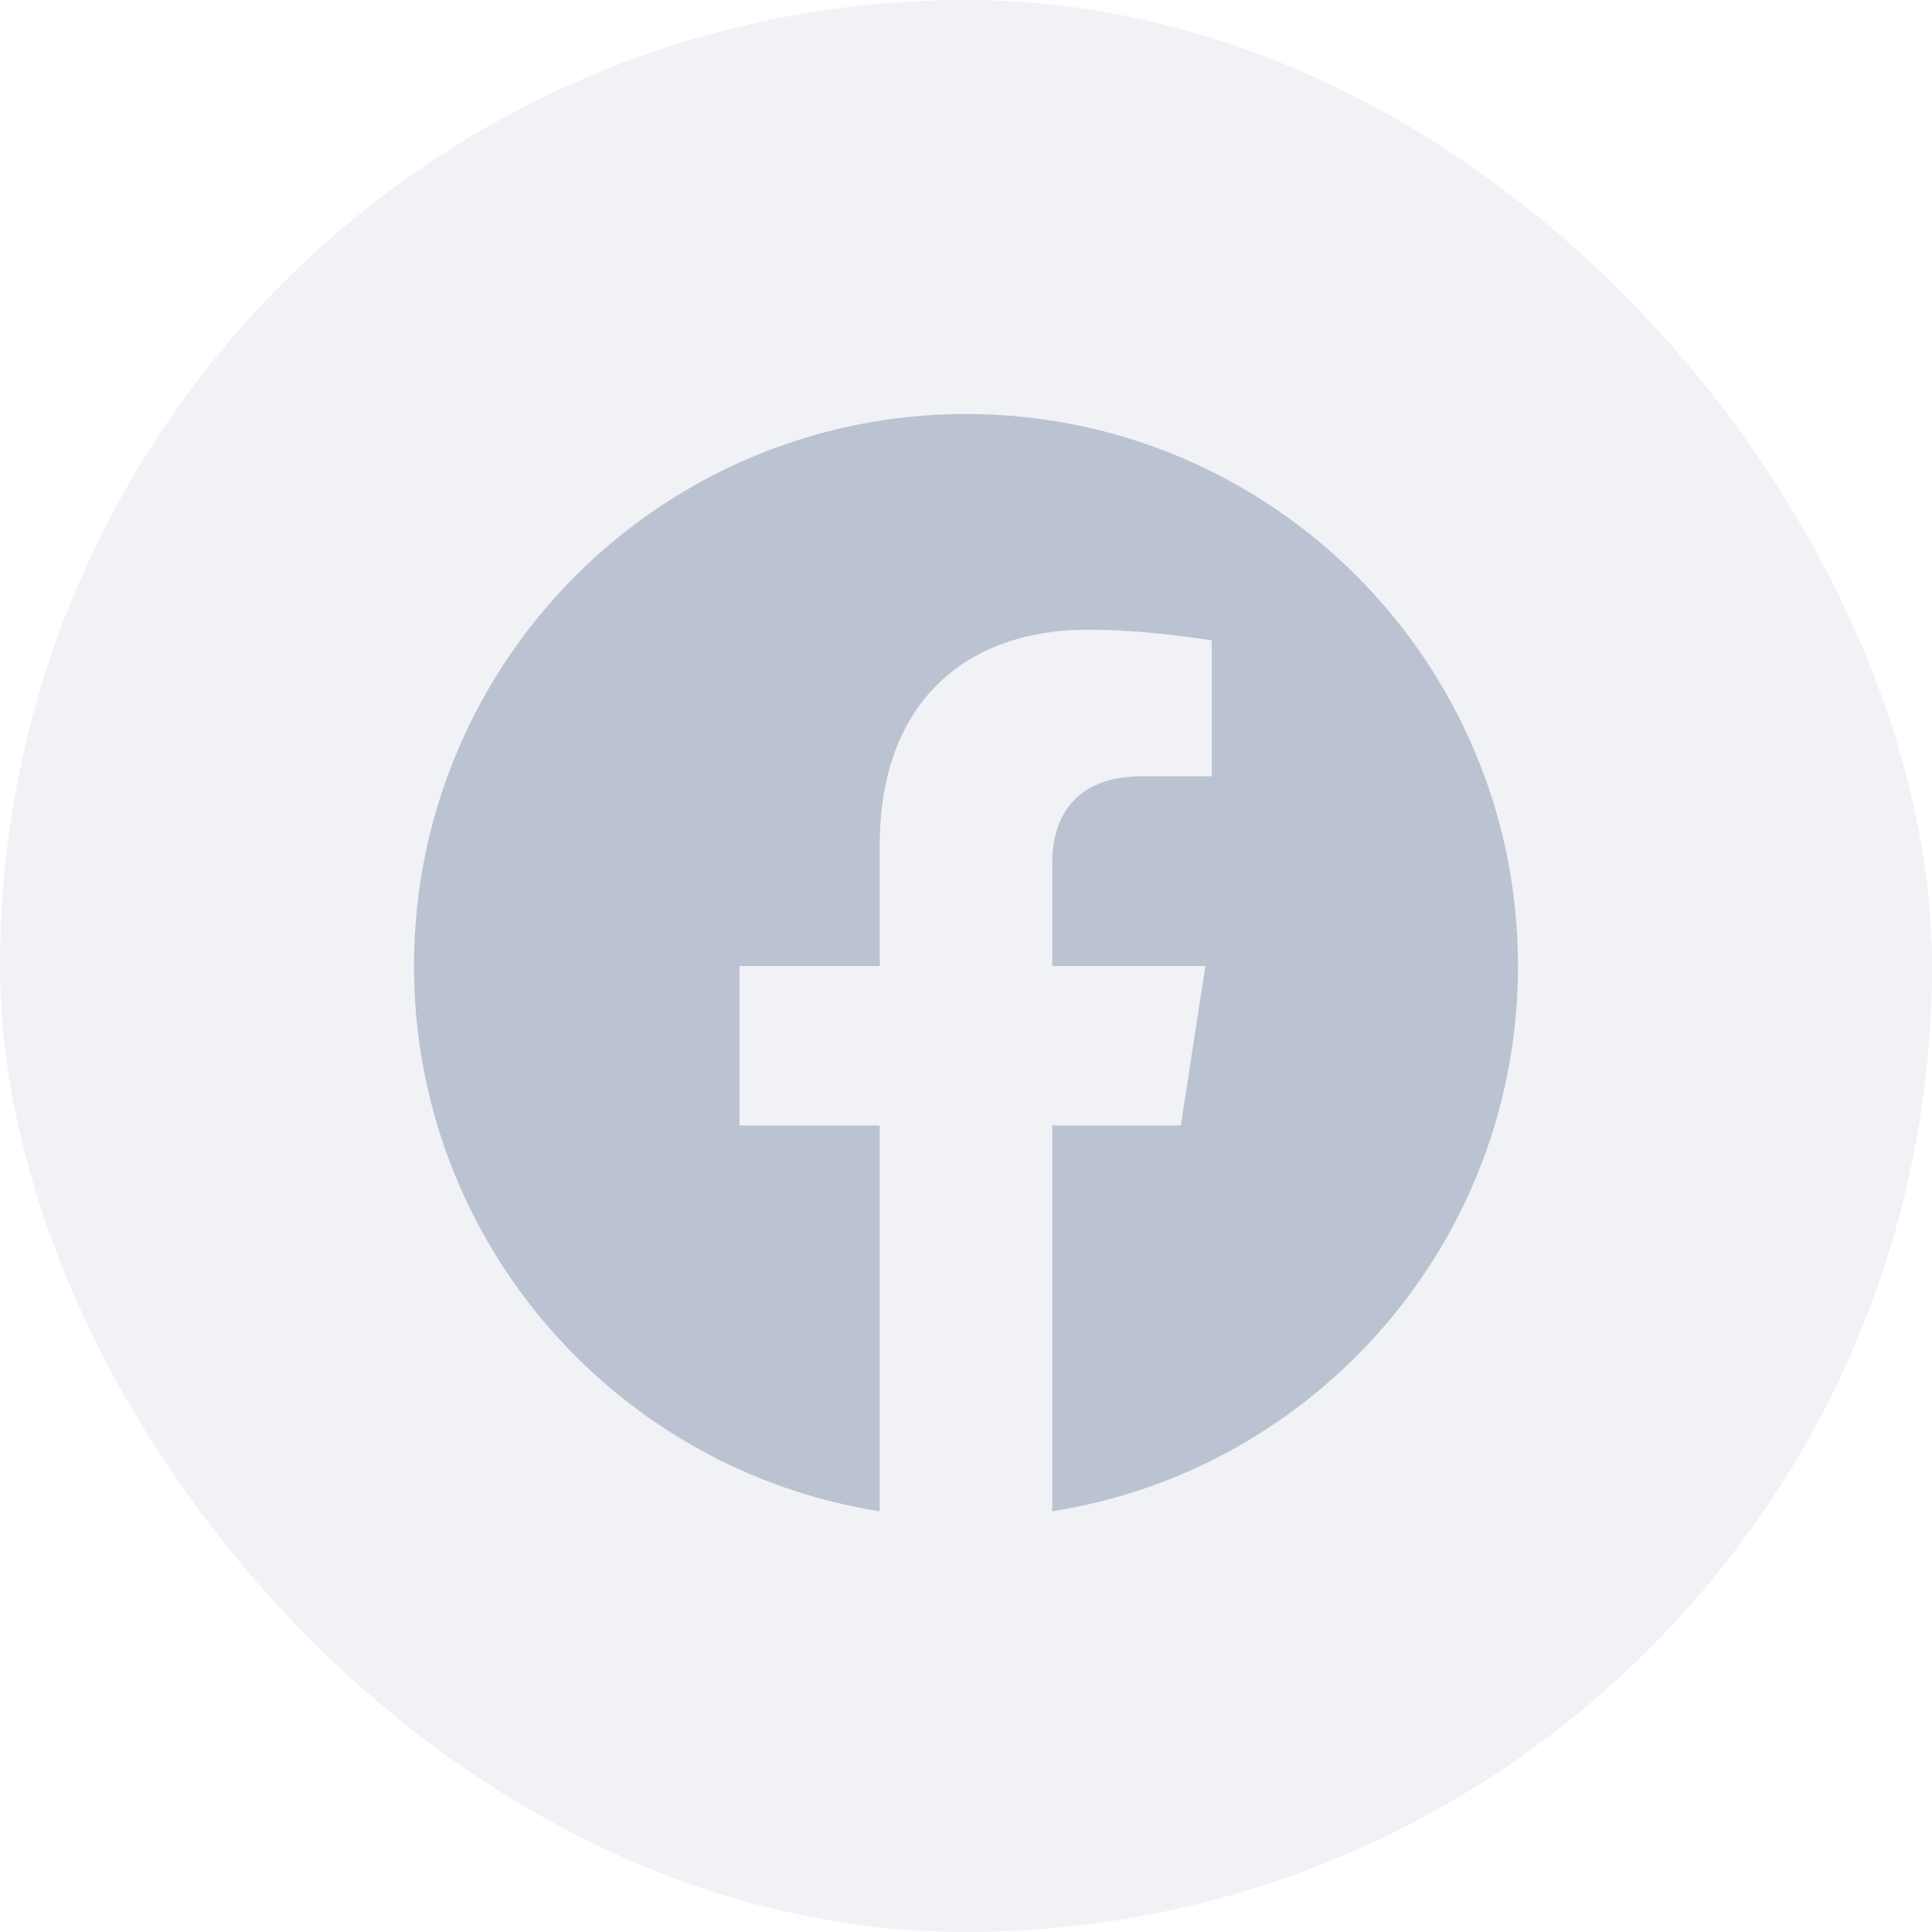
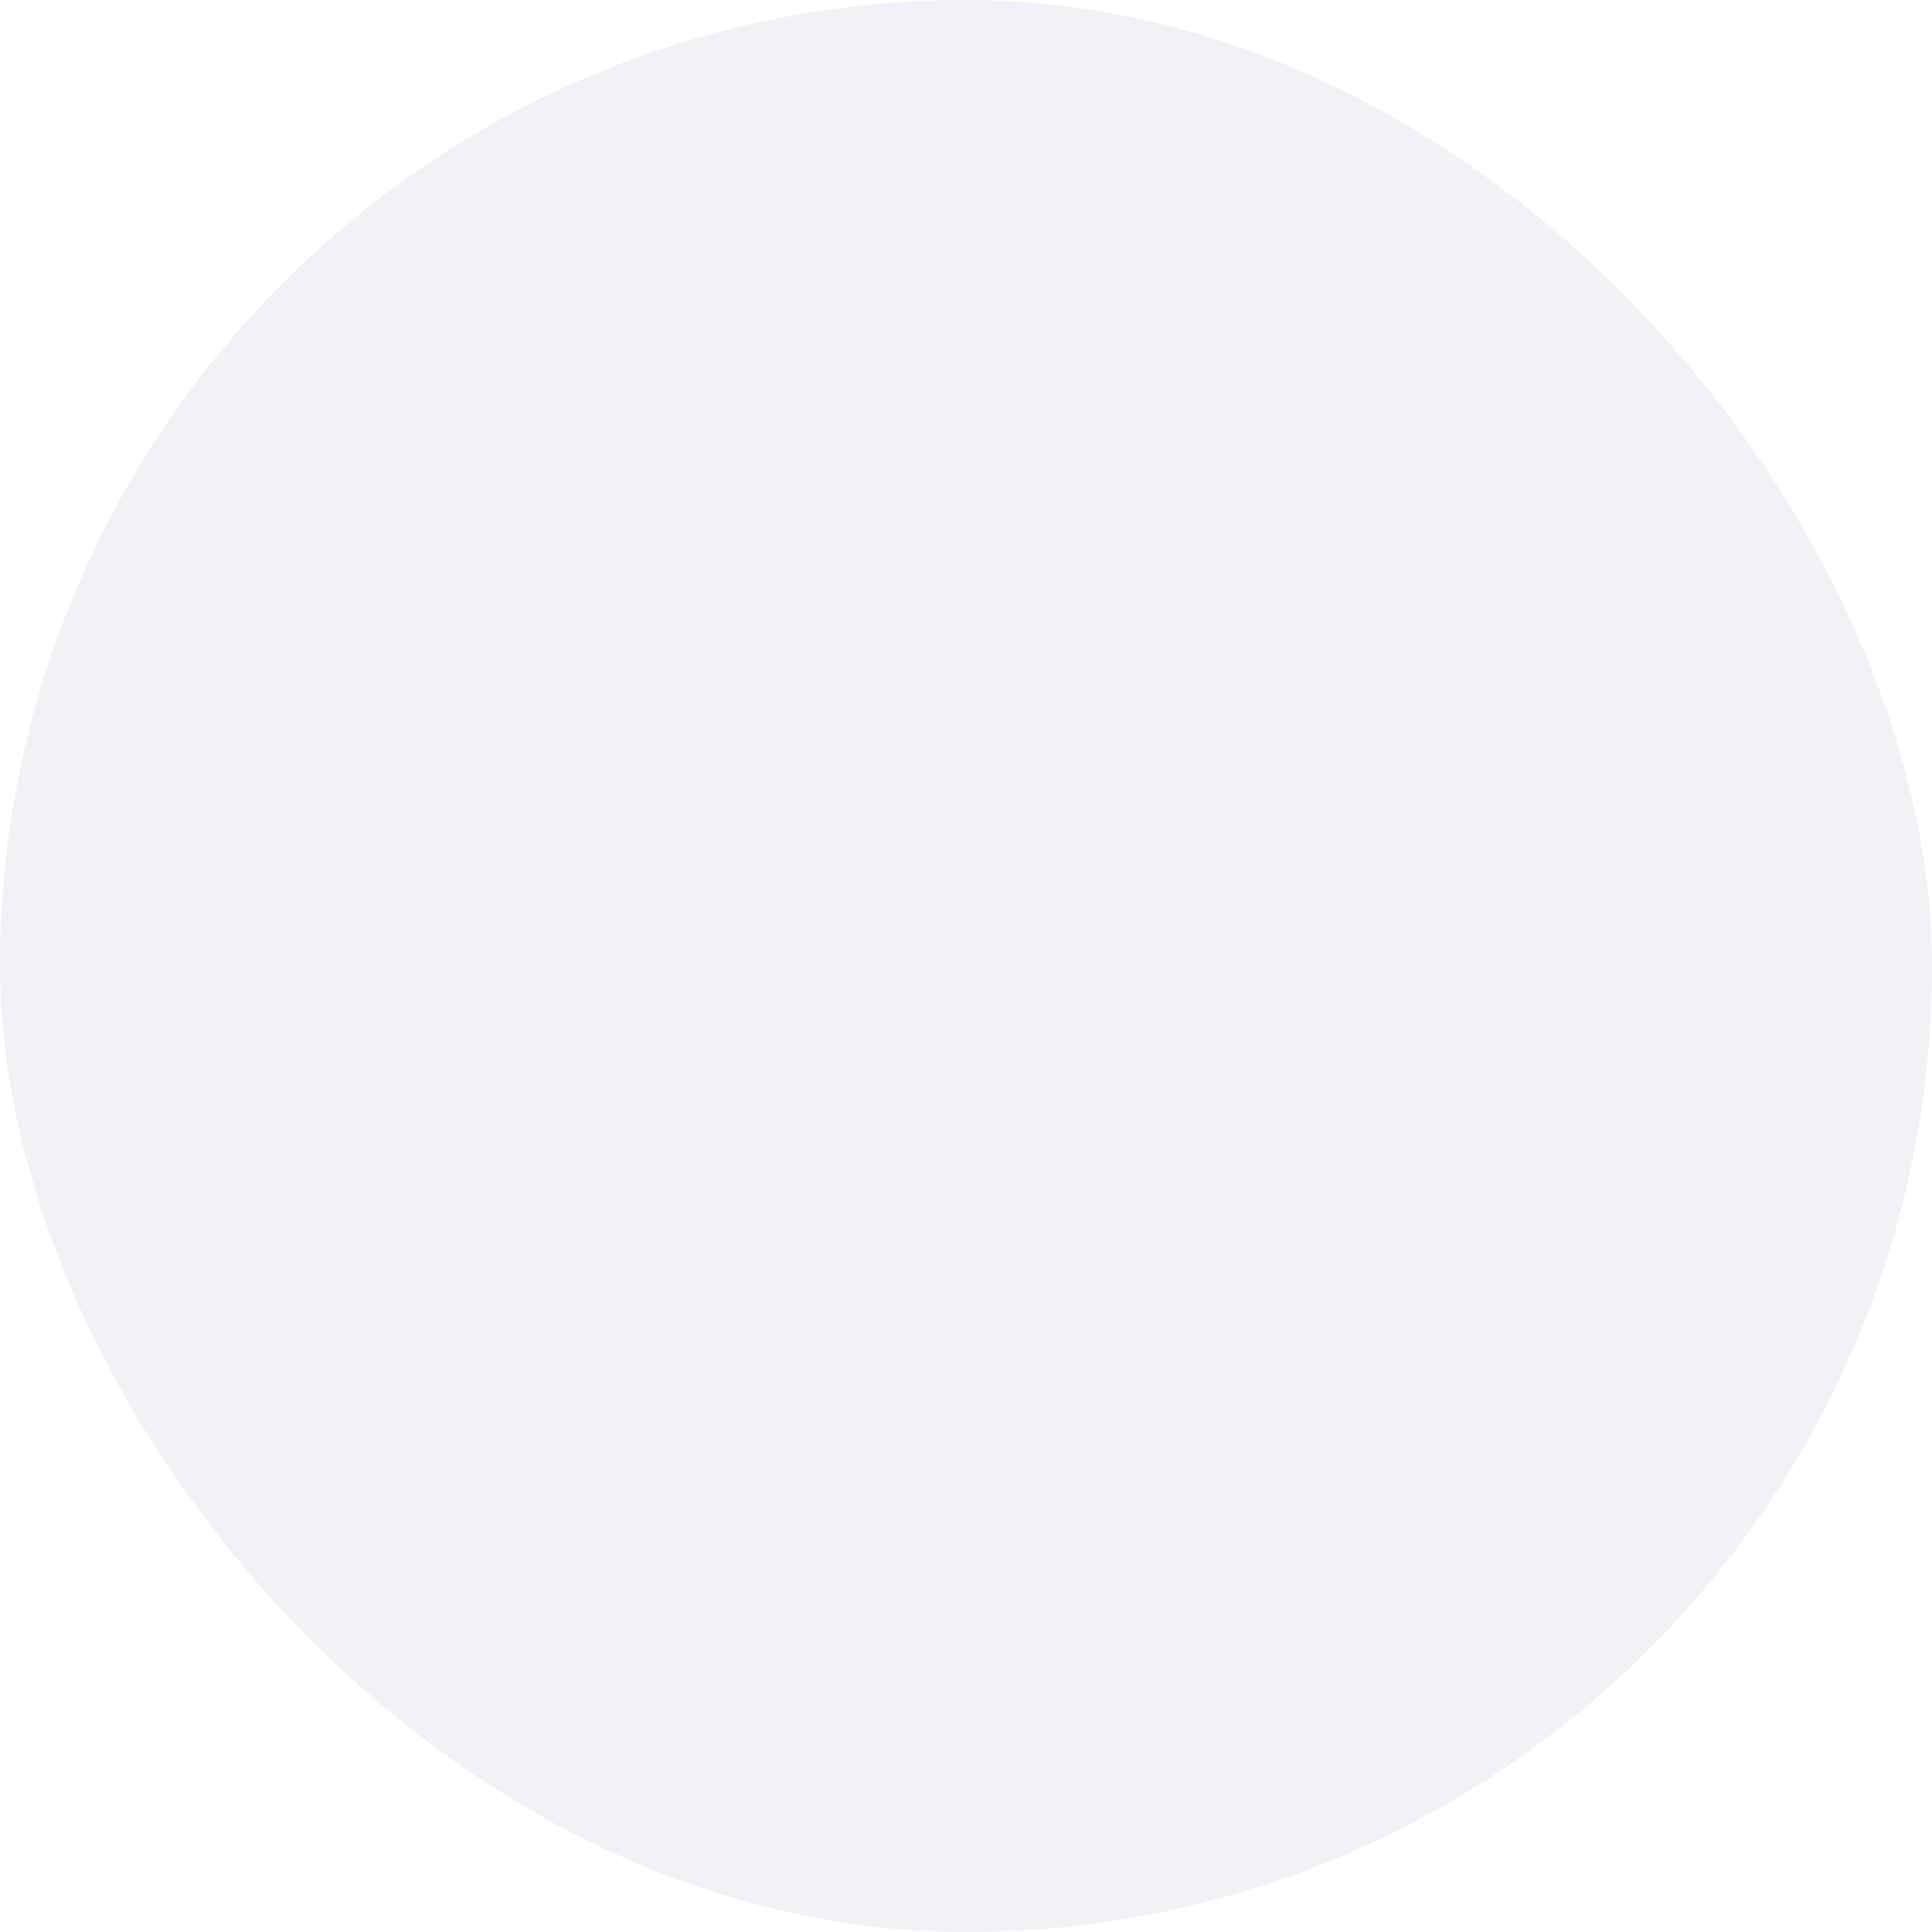
<svg xmlns="http://www.w3.org/2000/svg" width="28" height="28" viewBox="0 0 28 28" fill="none">
  <rect width="28" height="28" rx="14" fill="#BBC2D2" fill-opacity="0.2" />
-   <path d="M14 6C9.582 6 6 9.582 6 14C6 17.993 8.926 21.302 12.75 21.903V16.312H10.718V14H12.75V12.238C12.75 10.233 13.944 9.126 15.772 9.126C16.647 9.126 17.562 9.282 17.562 9.282V11.25H16.554C15.56 11.25 15.25 11.866 15.25 12.499V14H17.469L17.114 16.312H15.25V21.903C19.074 21.303 22 17.992 22 14C22 9.582 18.418 6 14 6Z" fill="#BBC2D2" />
</svg>